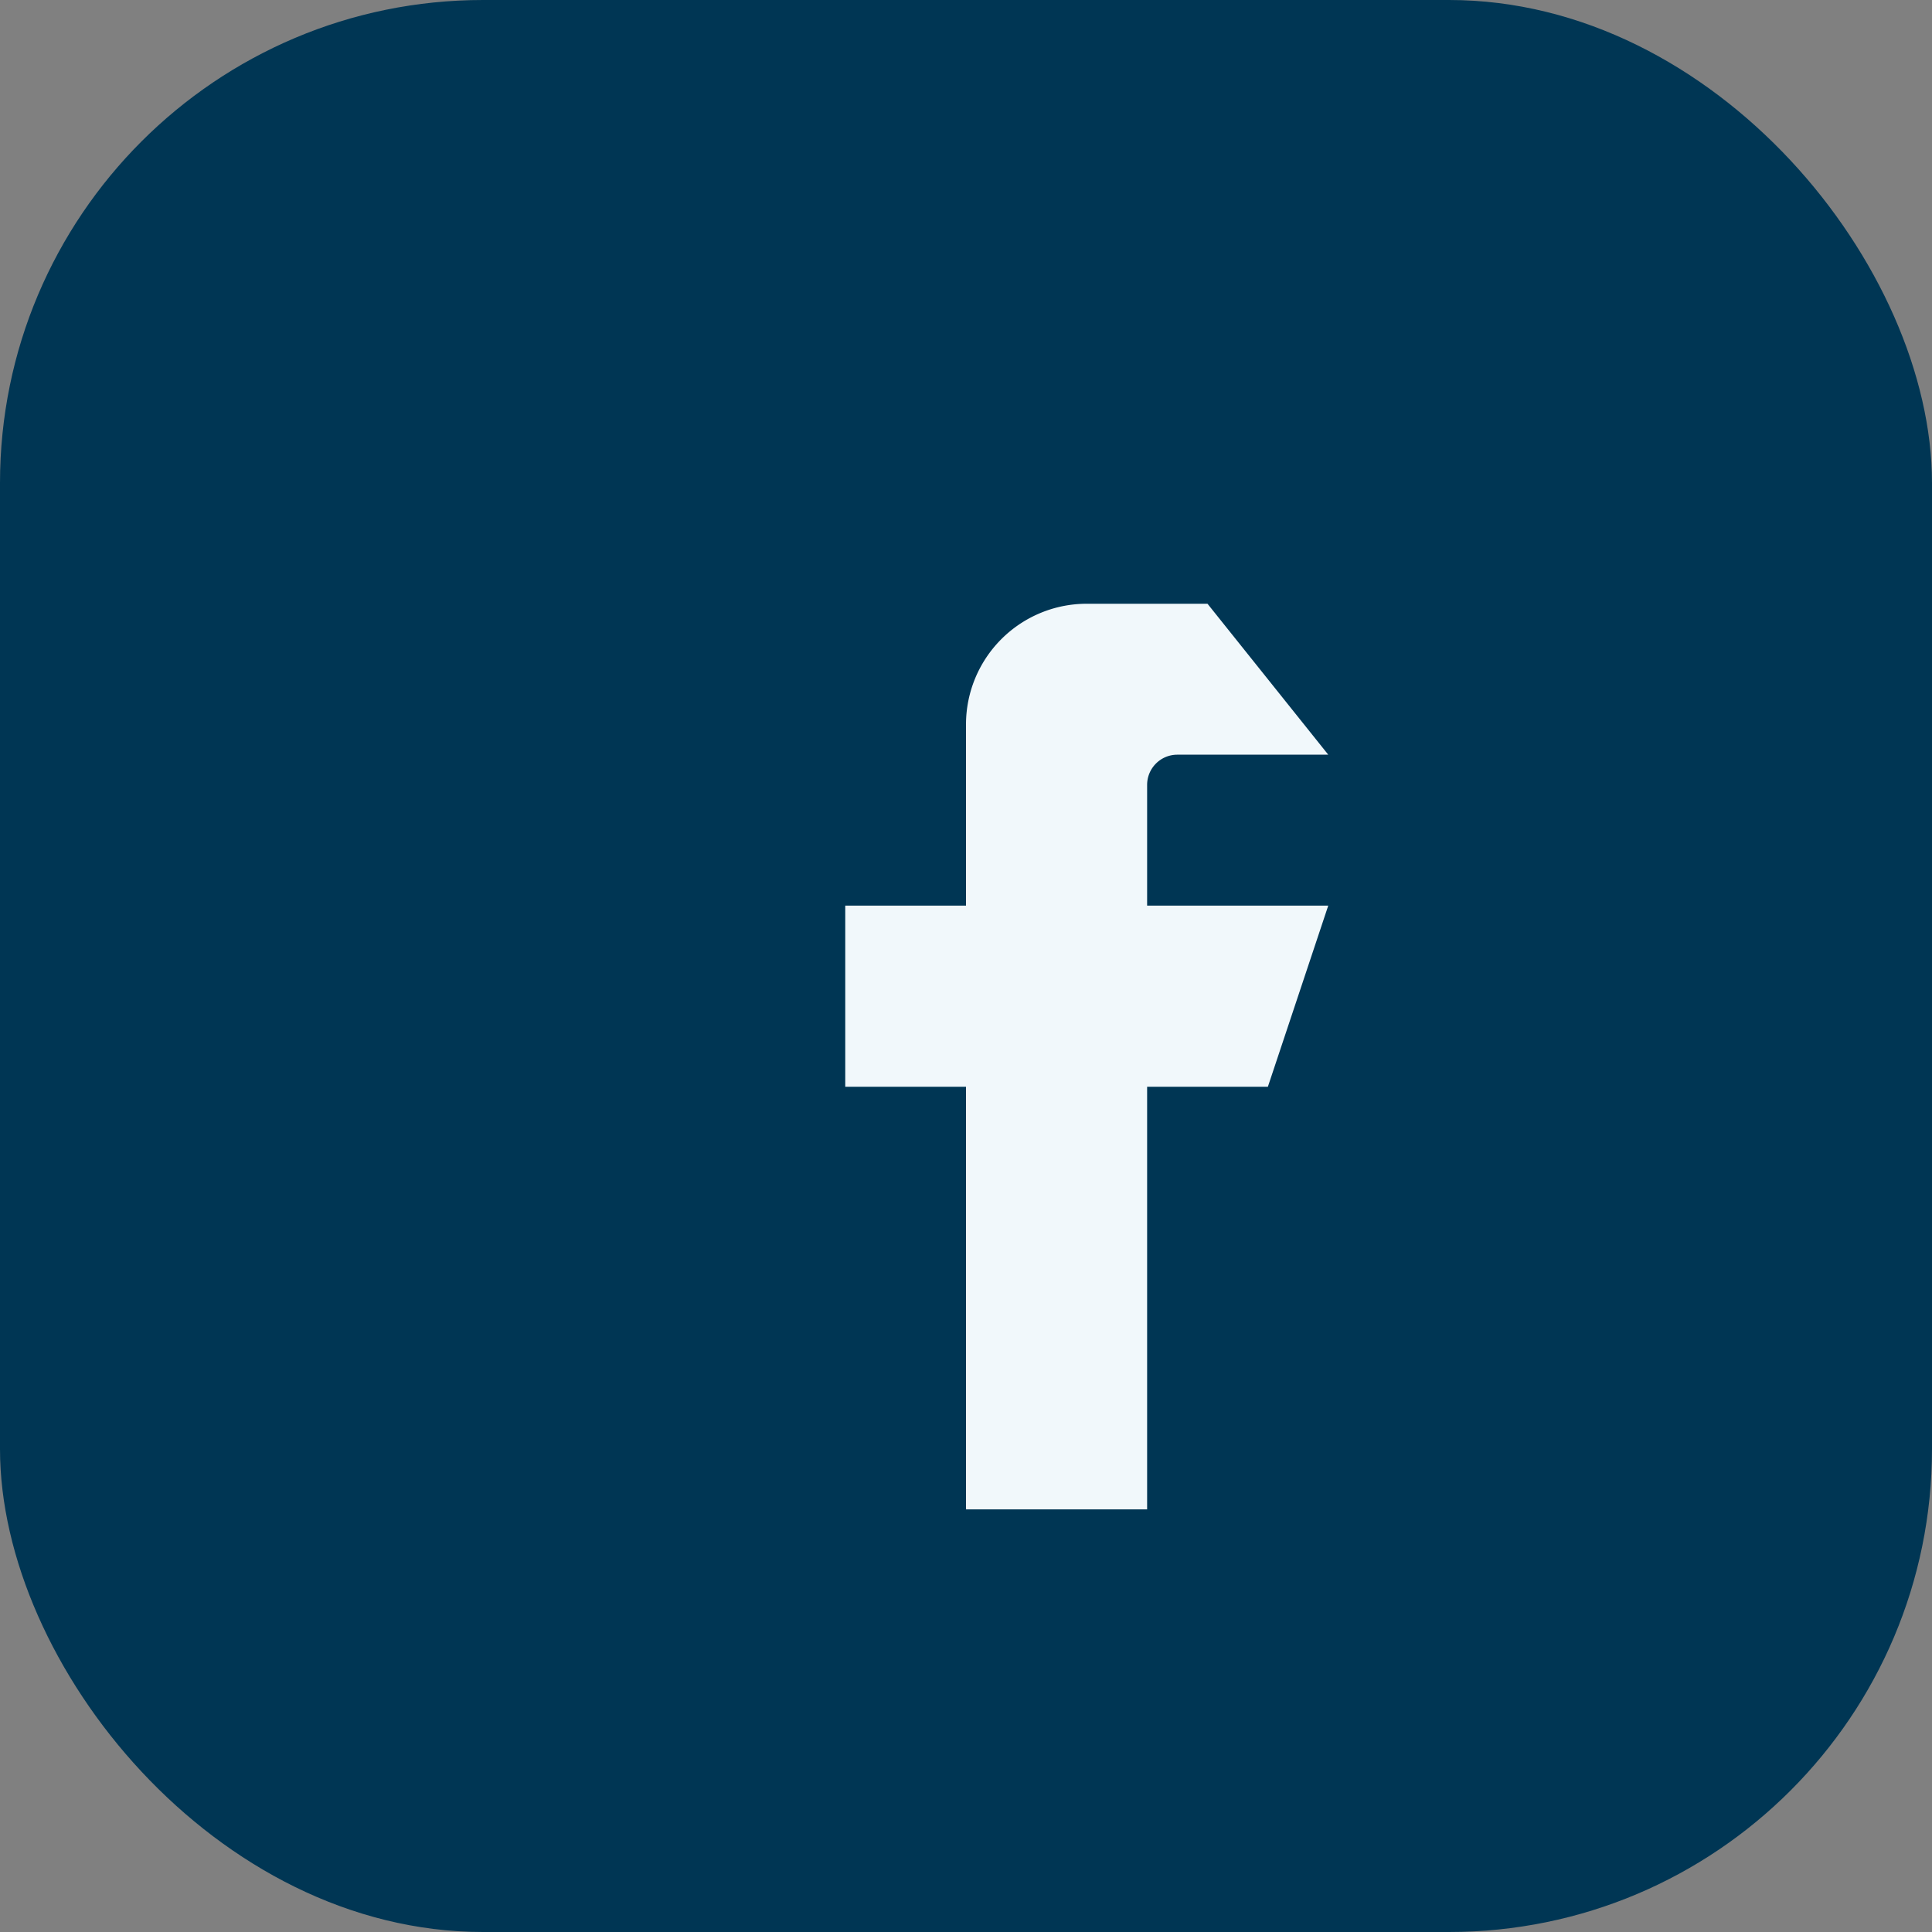
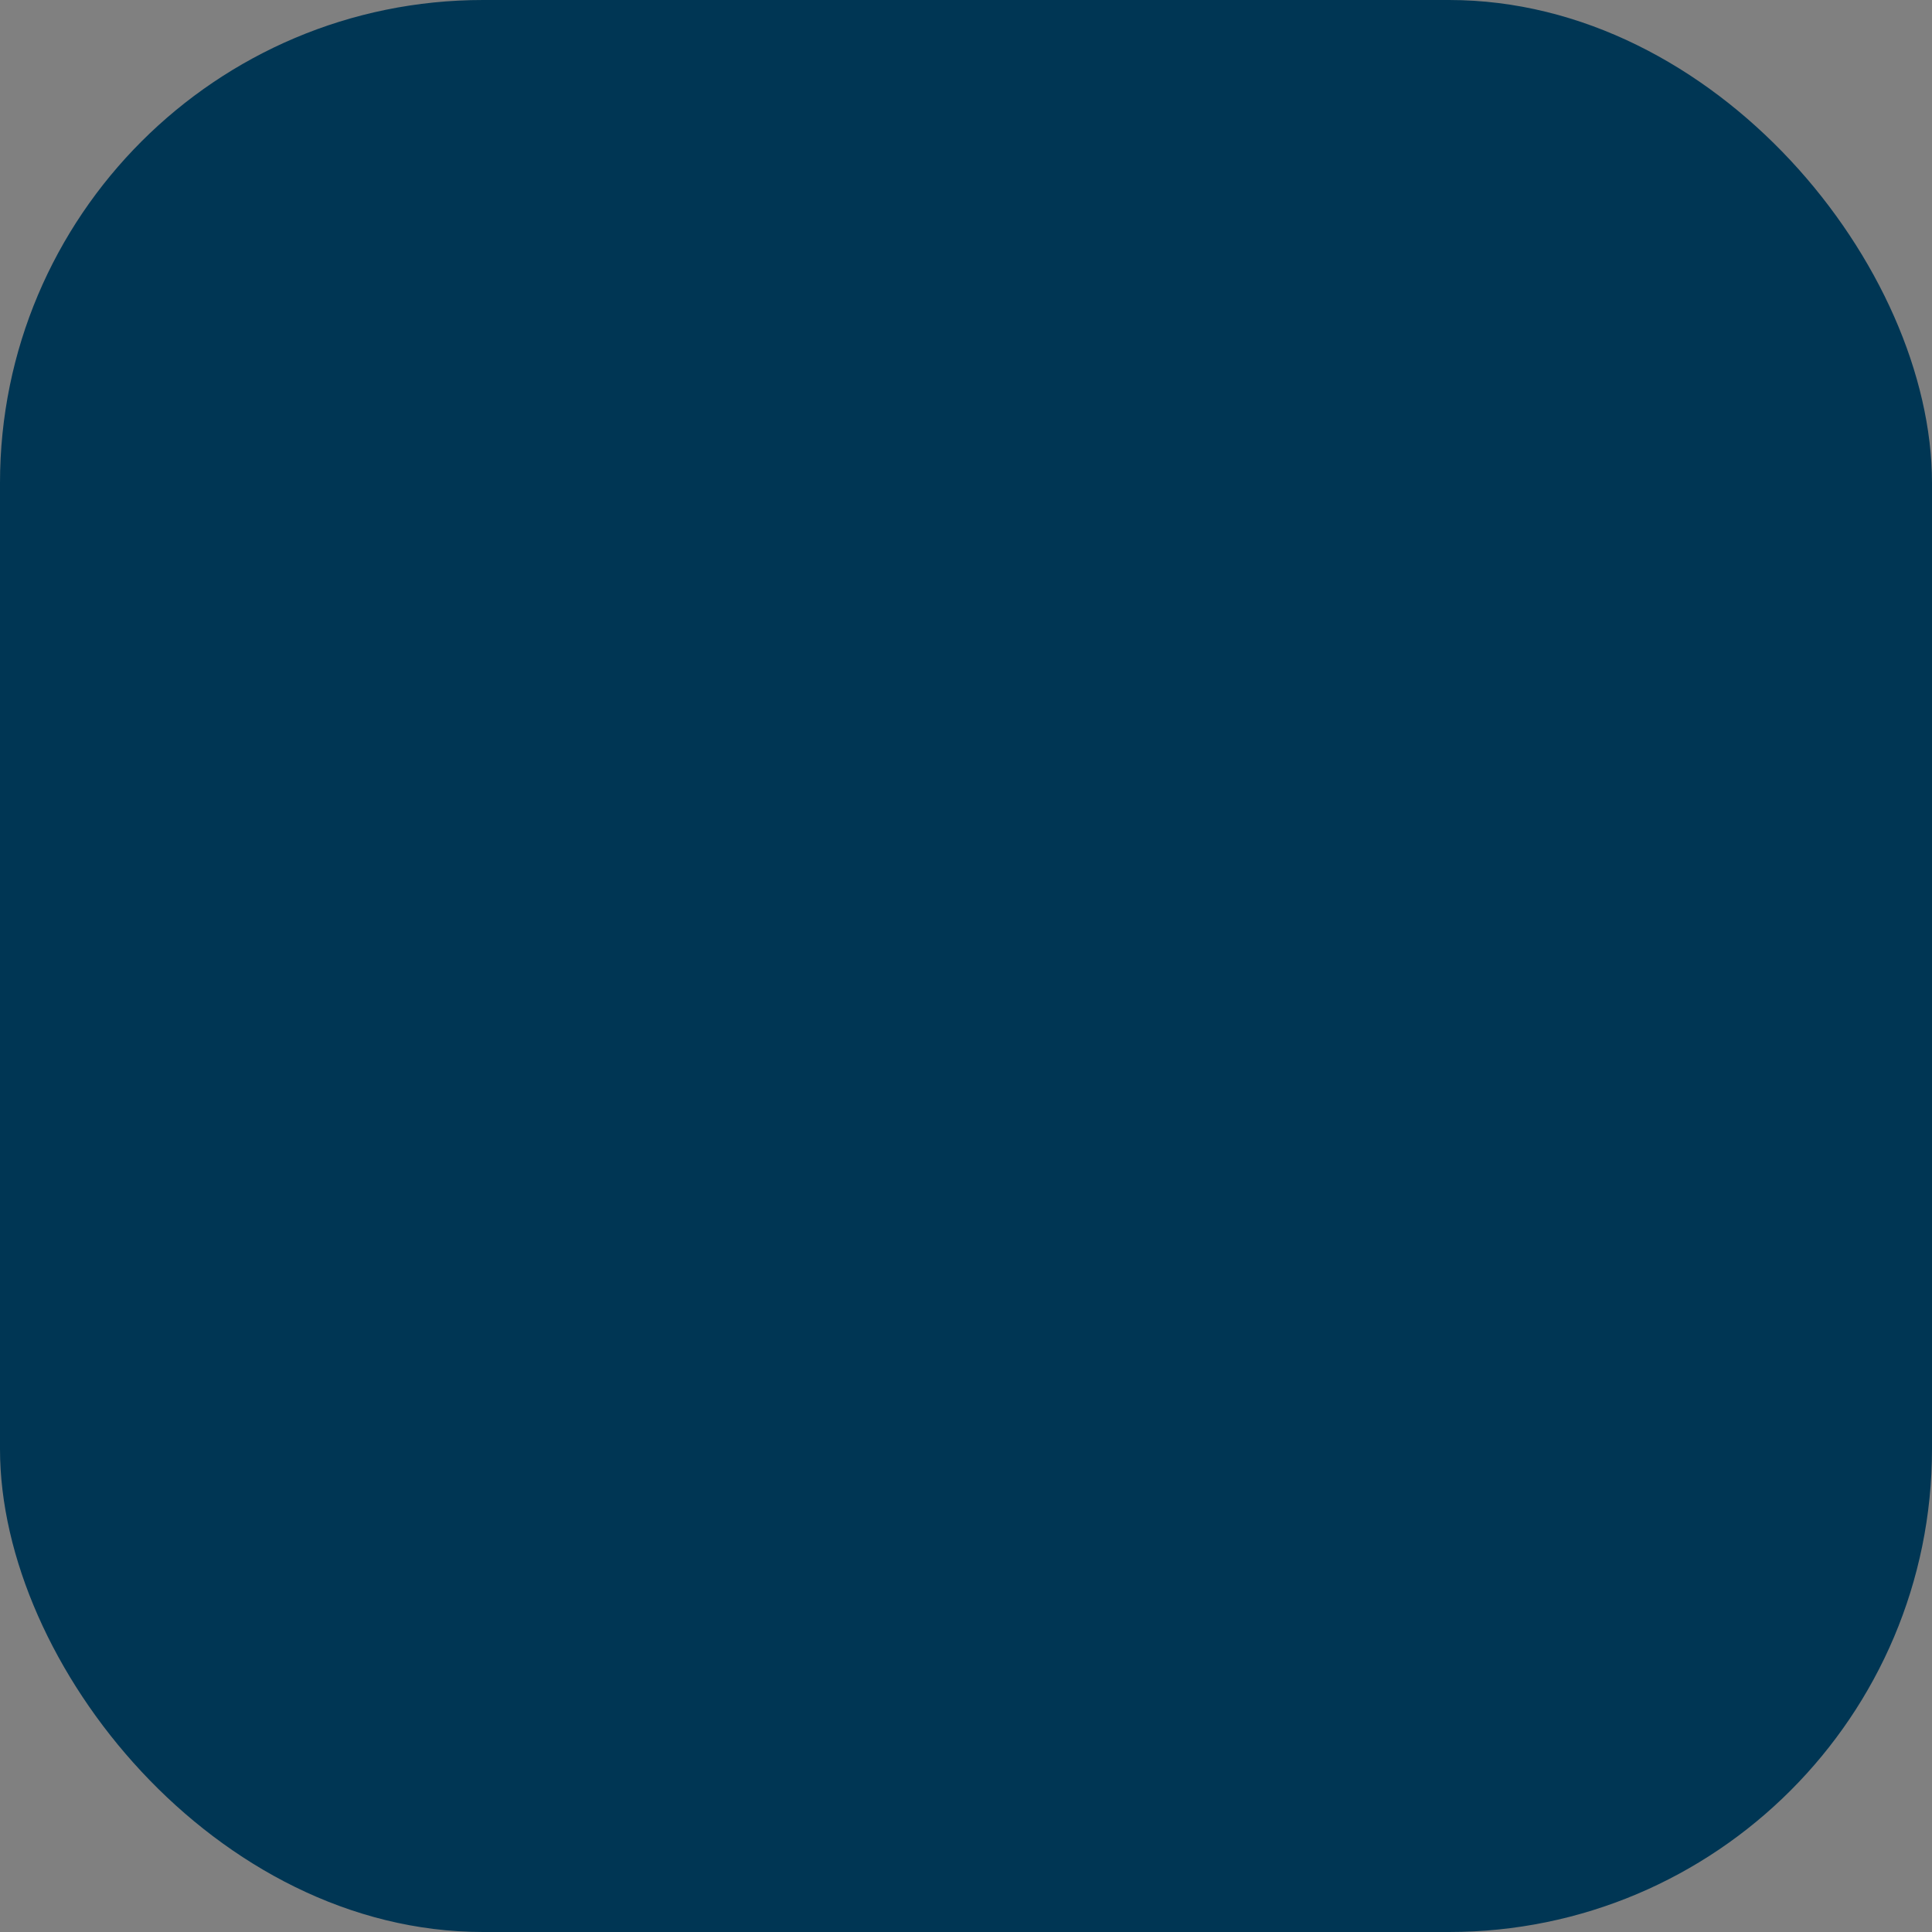
<svg xmlns="http://www.w3.org/2000/svg" width="32" height="32" viewBox="0 0 32 32">
  <rect x="0" y="0" width="32" height="32" fill="#808080" stroke="none" />
  <rect width="32" height="32" rx="8" fill="#003654" />
-   <path d="M20 10h-2a2 2 0 00-2 2v3h-2v3h2v7h3v-7h2l1-3h-3v-2a.5.5 0 01.5-.5H22z" fill="#F1F8FB" />
</svg>